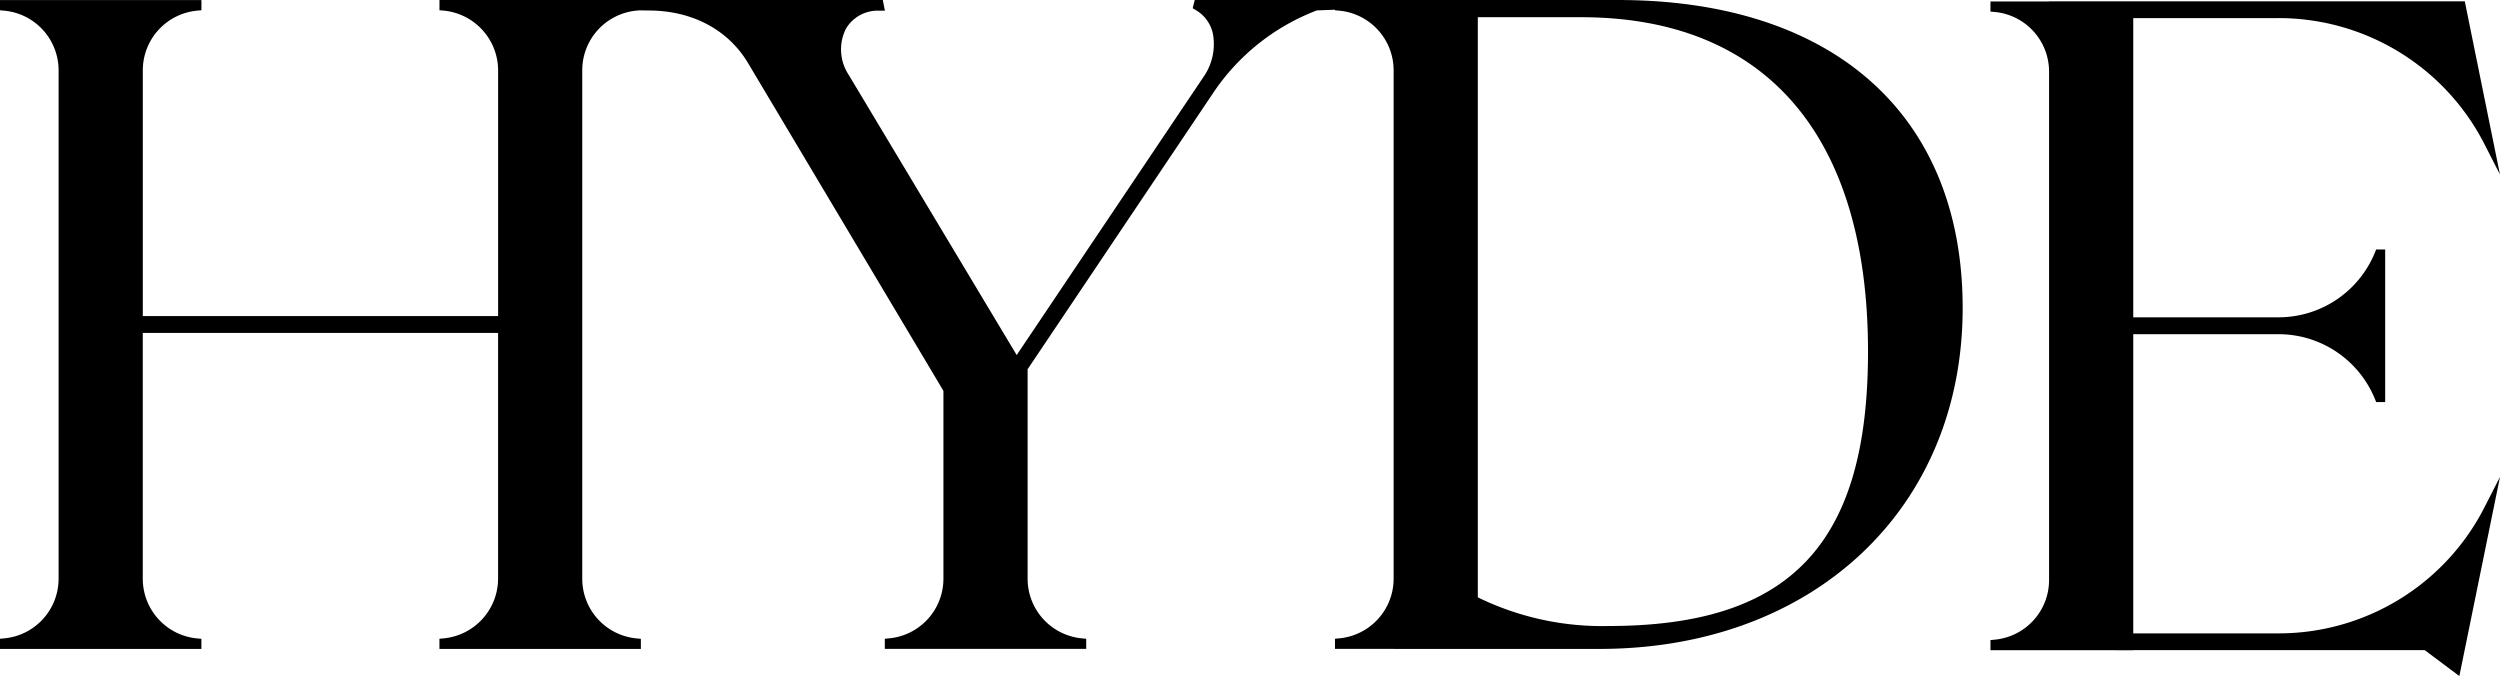
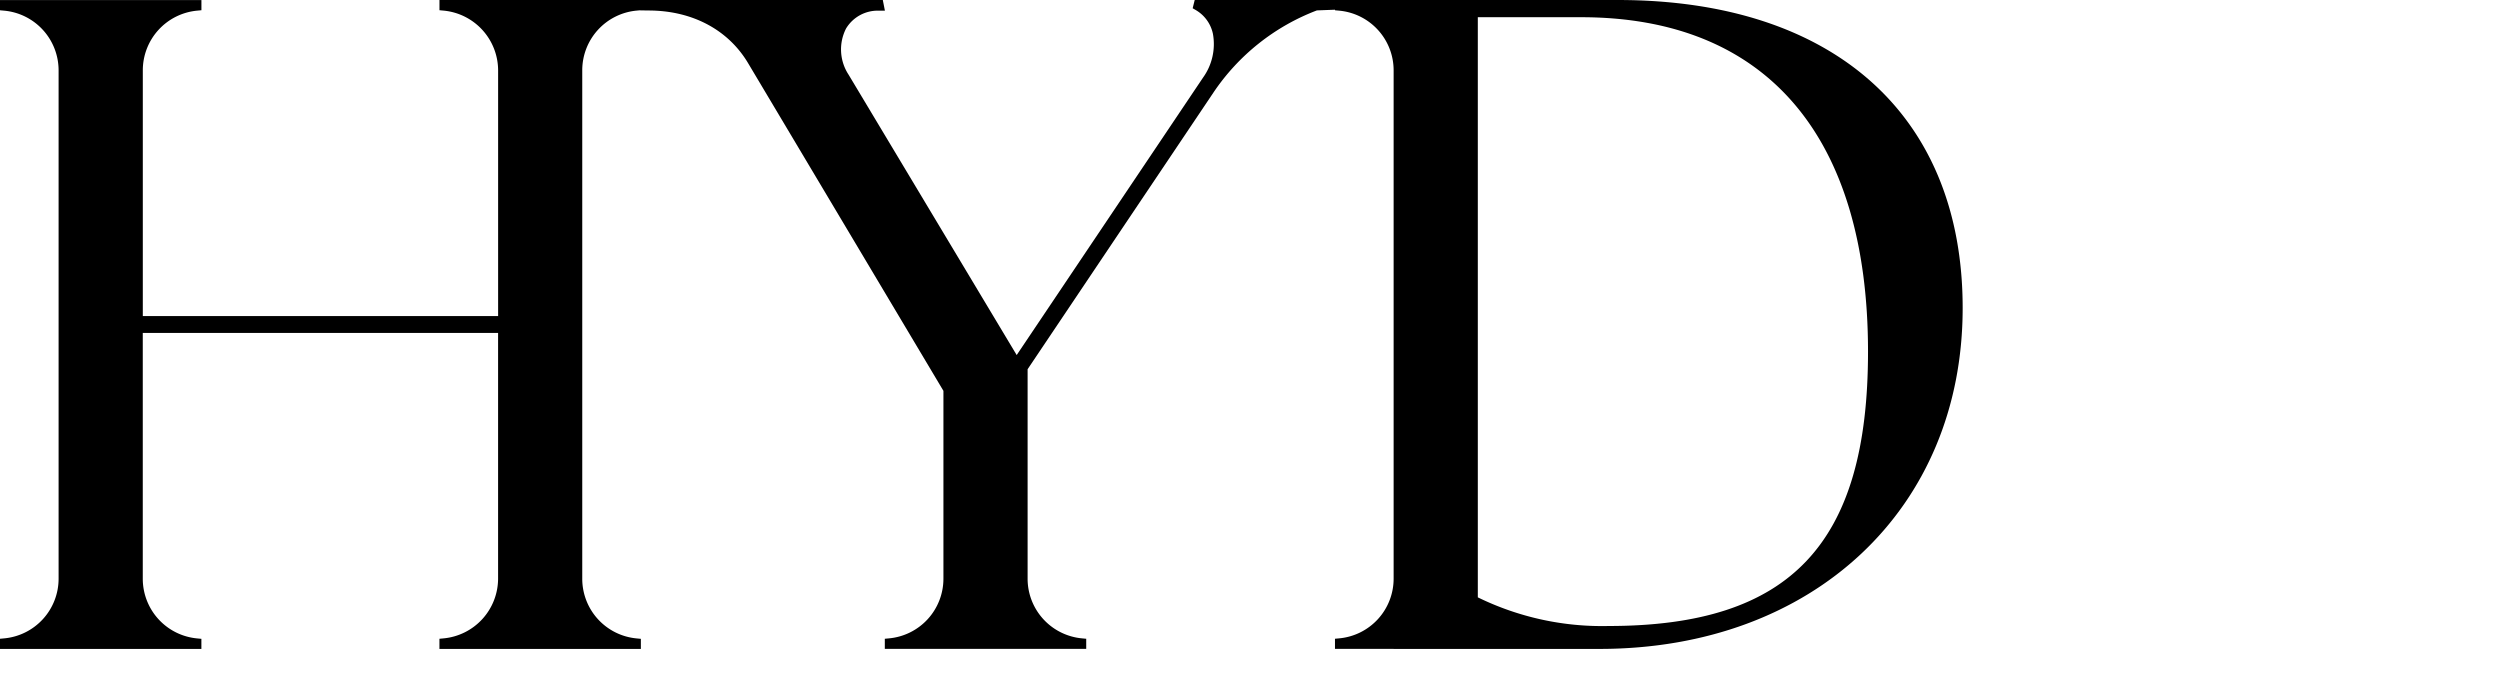
<svg xmlns="http://www.w3.org/2000/svg" class="logo-1 logo-animate" height="8%" viewBox="0 0 332.994 90.048">
  <g id="Group_3" data-name="Group 3" transform="translate(-347.205 -1340.534)">
    <path id="Path_1" data-name="Path 1" d="M608.627,1381.56c0,26.737-19.9,45.409-48.386,45.409H532.833v-.005h-7.812v-1.349l.558-.053a7.984,7.984,0,0,0,7.254-7.98v-2.206h0v-63.236h0v-2.206a7.985,7.985,0,0,0-7.254-7.98l-.558-.052v-1.367h37.655C591.449,1340.534,608.627,1355.872,608.627,1381.56Zm-47.169,42.356c24.227,0,34.562-10.928,34.562-36.545,0-28.724-13.571-44.543-38.213-44.543H544.046V1420.1A37.678,37.678,0,0,0,561.458,1423.916Z" />
-     <path id="Path_2" data-name="Path 2" d="M680.2,1404.052l-5.415,26.53-4.612-3.45H631.348v.012l-19.018-.005v-1.349l.558-.053a7.981,7.981,0,0,0,7.248-7.925v-67.758a7.981,7.981,0,0,0-7.248-7.926l-.558-.052v-1.35h7.806v-.017h55.371l4.687,23.066-2.045-4a30.773,30.773,0,0,0-27.513-16.83H631.349v9.36h0V1382.8h19.346a13.869,13.869,0,0,0,12.854-8.657l.156-.384h1.2v20.33h-1.2l-.156-.384a13.869,13.869,0,0,0-12.889-8.658H632.525v0h-1.176v30.515h0v9.337h19.287a30.777,30.777,0,0,0,27.513-16.83Z" />
    <path id="Path_3" data-name="Path 3" d="M506.337,1340.534l-.271,1.1.4.233a4.81,4.81,0,0,1,2.294,3.153,7.651,7.651,0,0,1-1.311,5.847l-24.824,36.959-22.386-37.338a6.128,6.128,0,0,1-.346-6.147,4.918,4.918,0,0,1,4.429-2.383h.751l-.281-1.425H405.741v1.363l.55.051a8.017,8.017,0,0,1,7.262,7.981v2.206h0v30.5H366.227V1349.9a7.984,7.984,0,0,1,7.251-7.95l.556-.053v-1.358H347.2v1.363l.558.052a7.985,7.985,0,0,1,7.252,7.971v67.669a7.983,7.983,0,0,1-7.252,7.97l-.558.053v1.35l26.829.006v-1.349l-.556-.053a7.983,7.983,0,0,1-7.251-7.95v-32.742h47.327v30.5h0v2.209a8.013,8.013,0,0,1-7.254,7.976l-.558.053v1.35l26.829.006v-1.349l-.556-.053a7.981,7.981,0,0,1-7.25-7.936v-67.751a7.983,7.983,0,0,1,7.25-7.938l.361-.034,1.181.02c6.1,0,10.753,2.755,13.279,6.984l26.036,43.678v25.042a7.98,7.98,0,0,1-7.249,7.927l-.558.053v1.349l7.808,0v0h11.21v0l7.808,0v-1.349l-.558-.053a7.981,7.981,0,0,1-7.248-7.927v-27.922l8.493-12.646h0l3.667-5.462,12.569-18.71a29.038,29.038,0,0,1,13.807-10.977l2.978-.113.309-1.272Z" />
  </g>
</svg>